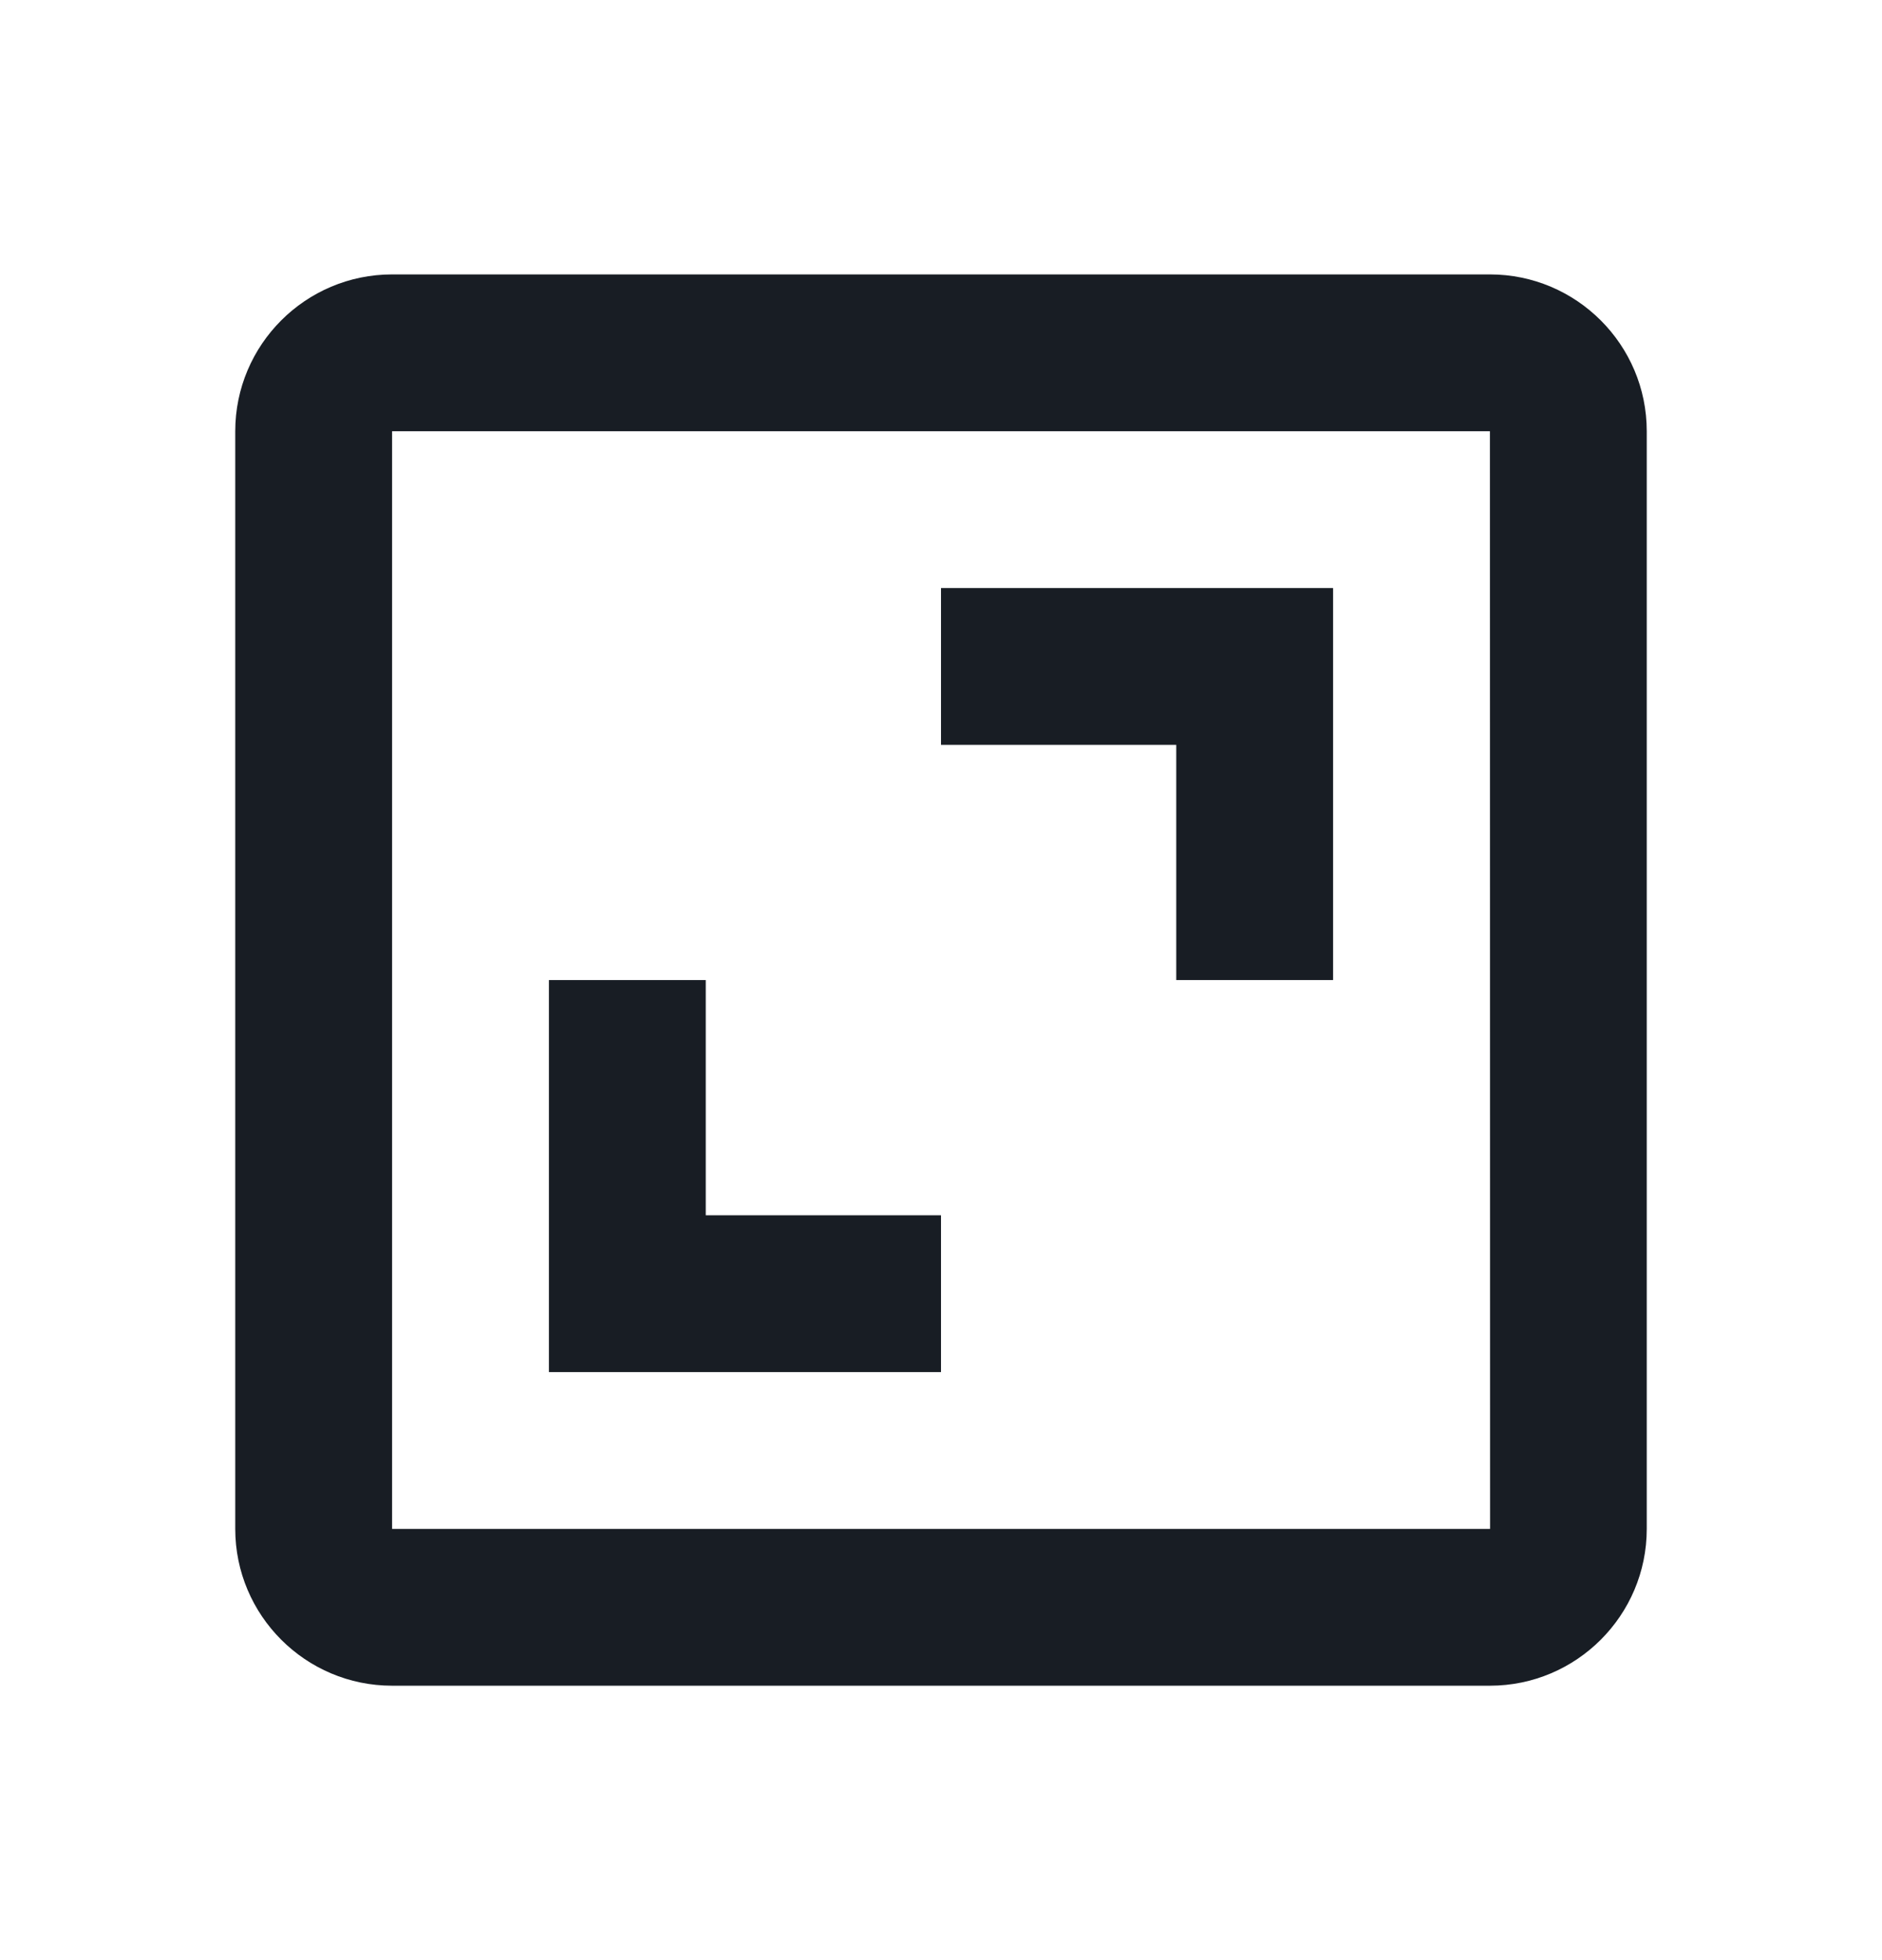
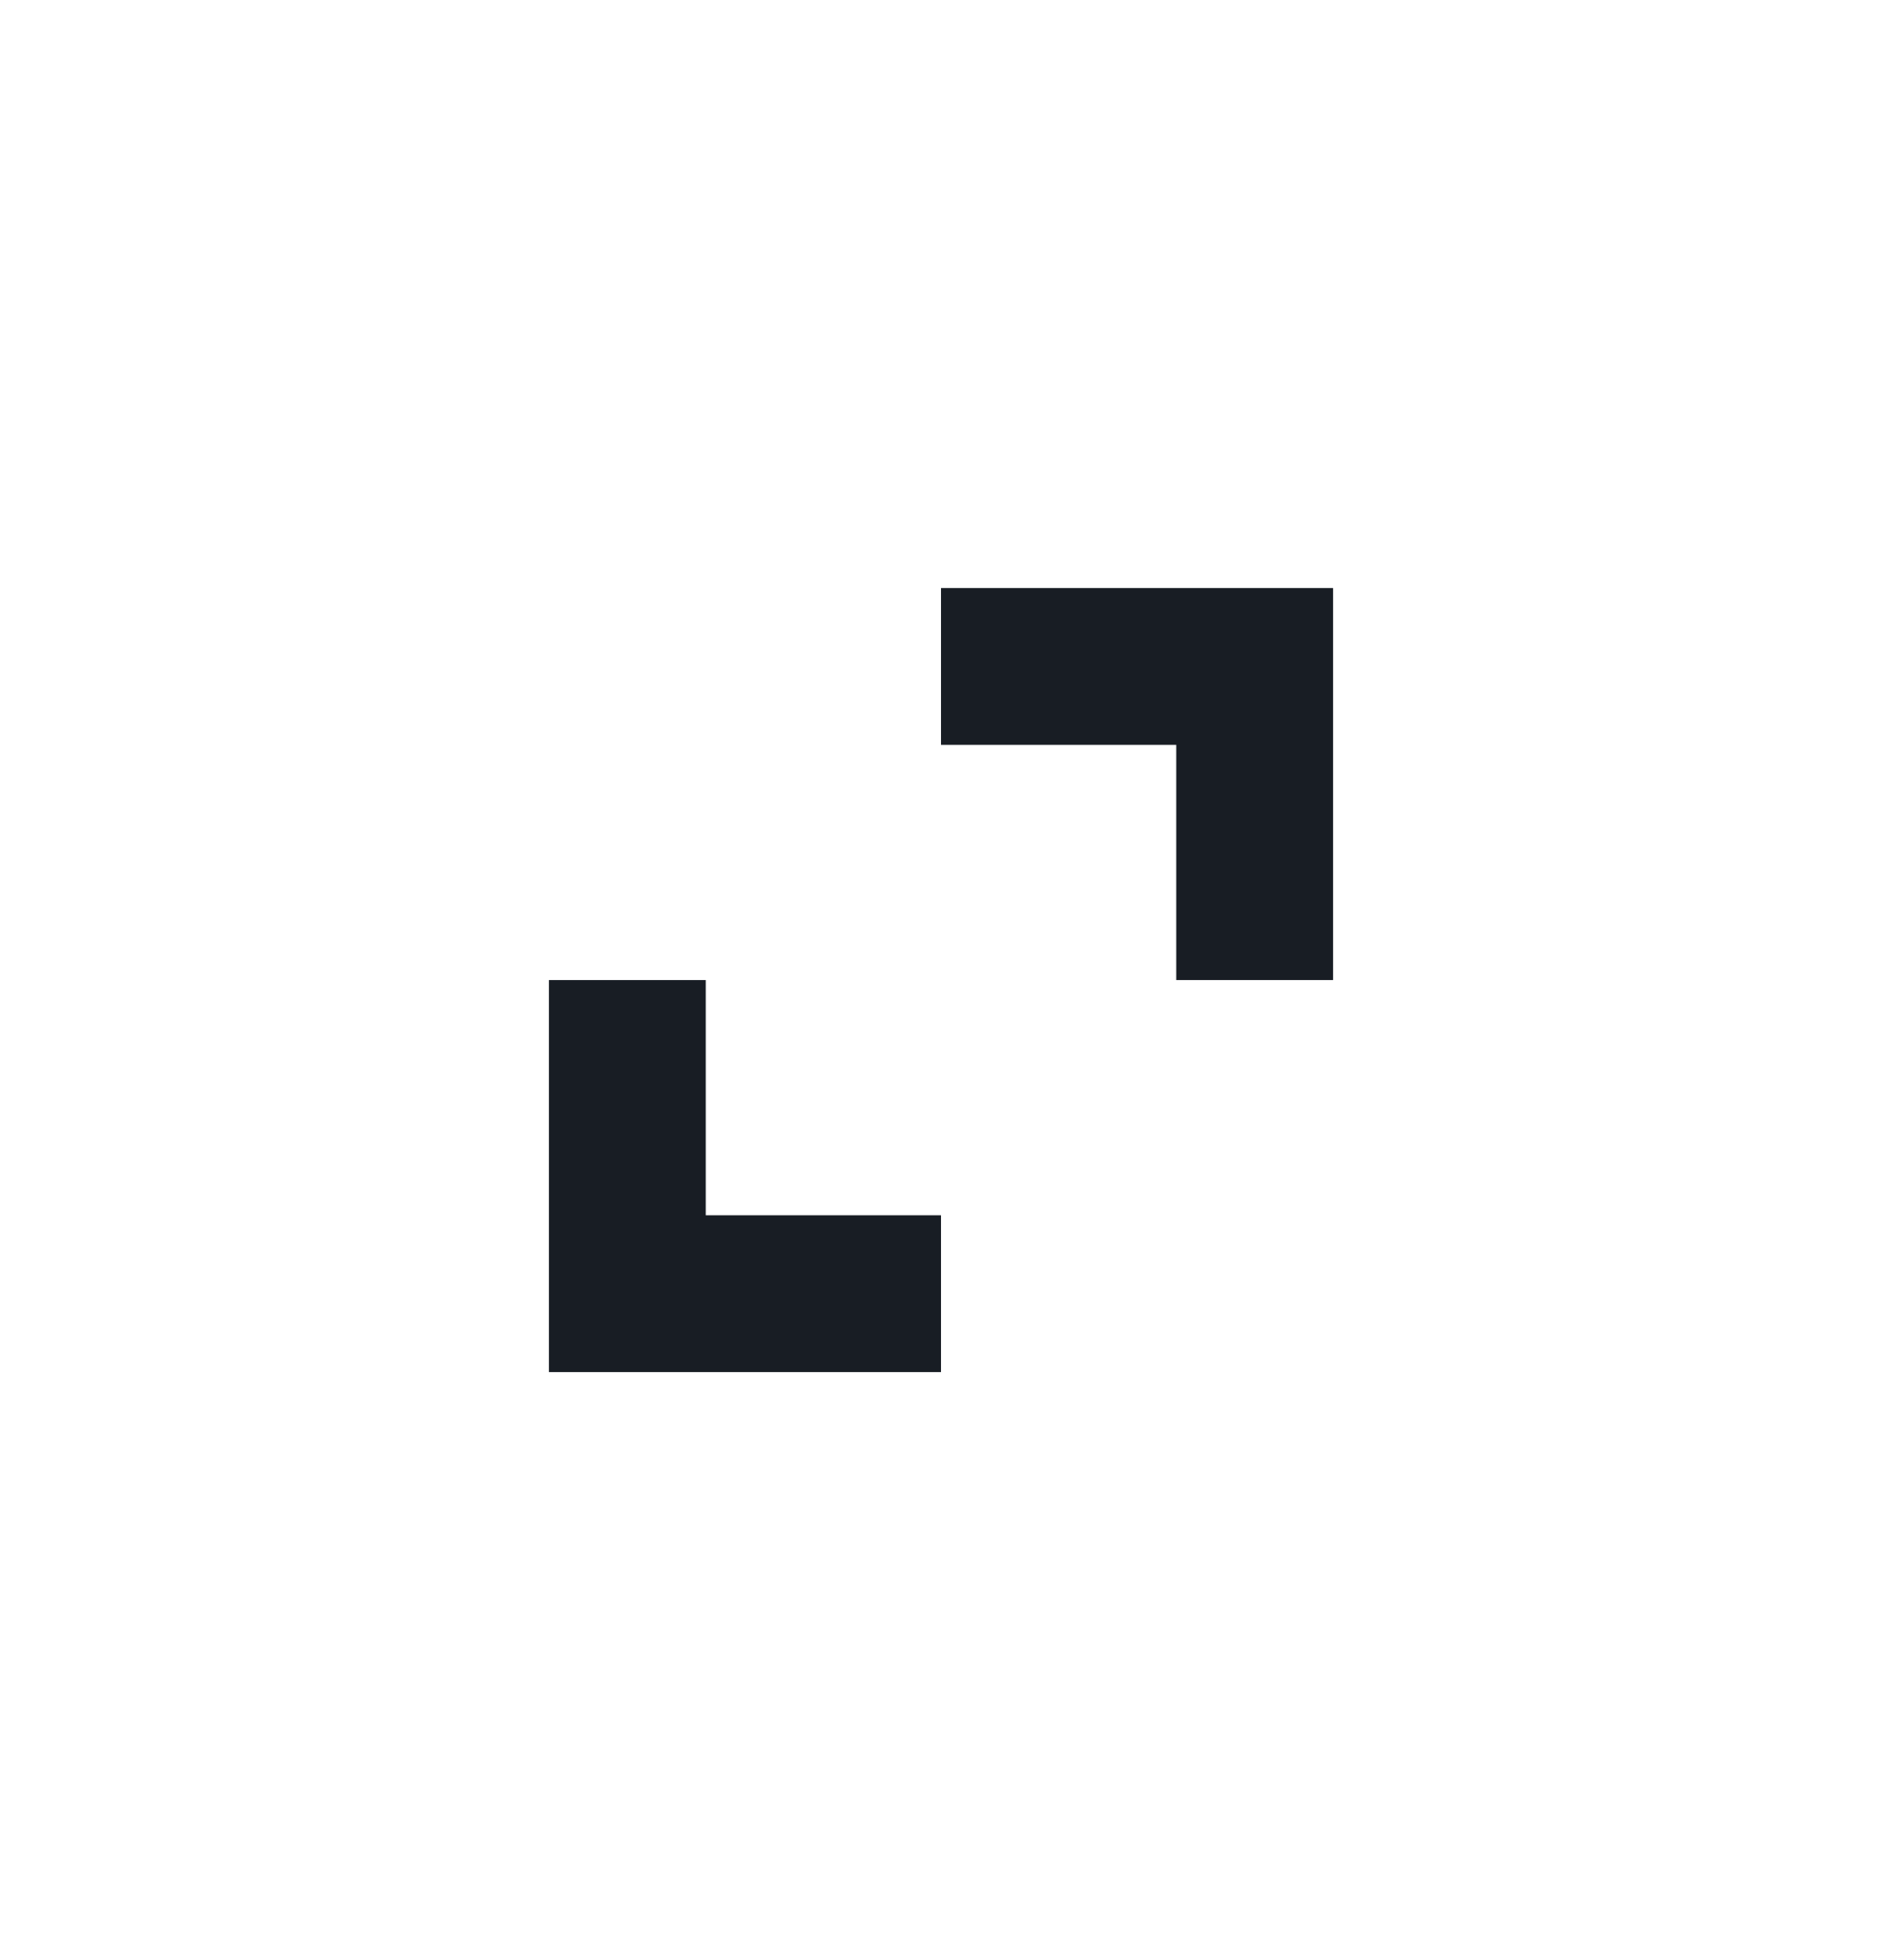
<svg xmlns="http://www.w3.org/2000/svg" width="24" height="25" viewBox="0 0 24 25" fill="none">
-   <path d="M3 5.5V19.5C3 20.603 3.897 21.5 5 21.5H19C20.103 21.5 21 20.603 21 19.5V5.5C21 4.397 20.103 3.5 19 3.5H5C3.897 3.5 3 4.397 3 5.5ZM19.002 19.5H5V5.5H19L19.002 19.5Z" fill="#181D24" />
-   <path d="M15 12.5H17V7.5H12V9.5H15V12.5ZM12 15.5H9V12.5H7V17.5H12V15.5Z" fill="#181D24" />
+   <path d="M15 12.5H17V7.5H12V9.5H15ZM12 15.5H9V12.5H7V17.5H12V15.5Z" fill="#181D24" />
</svg>